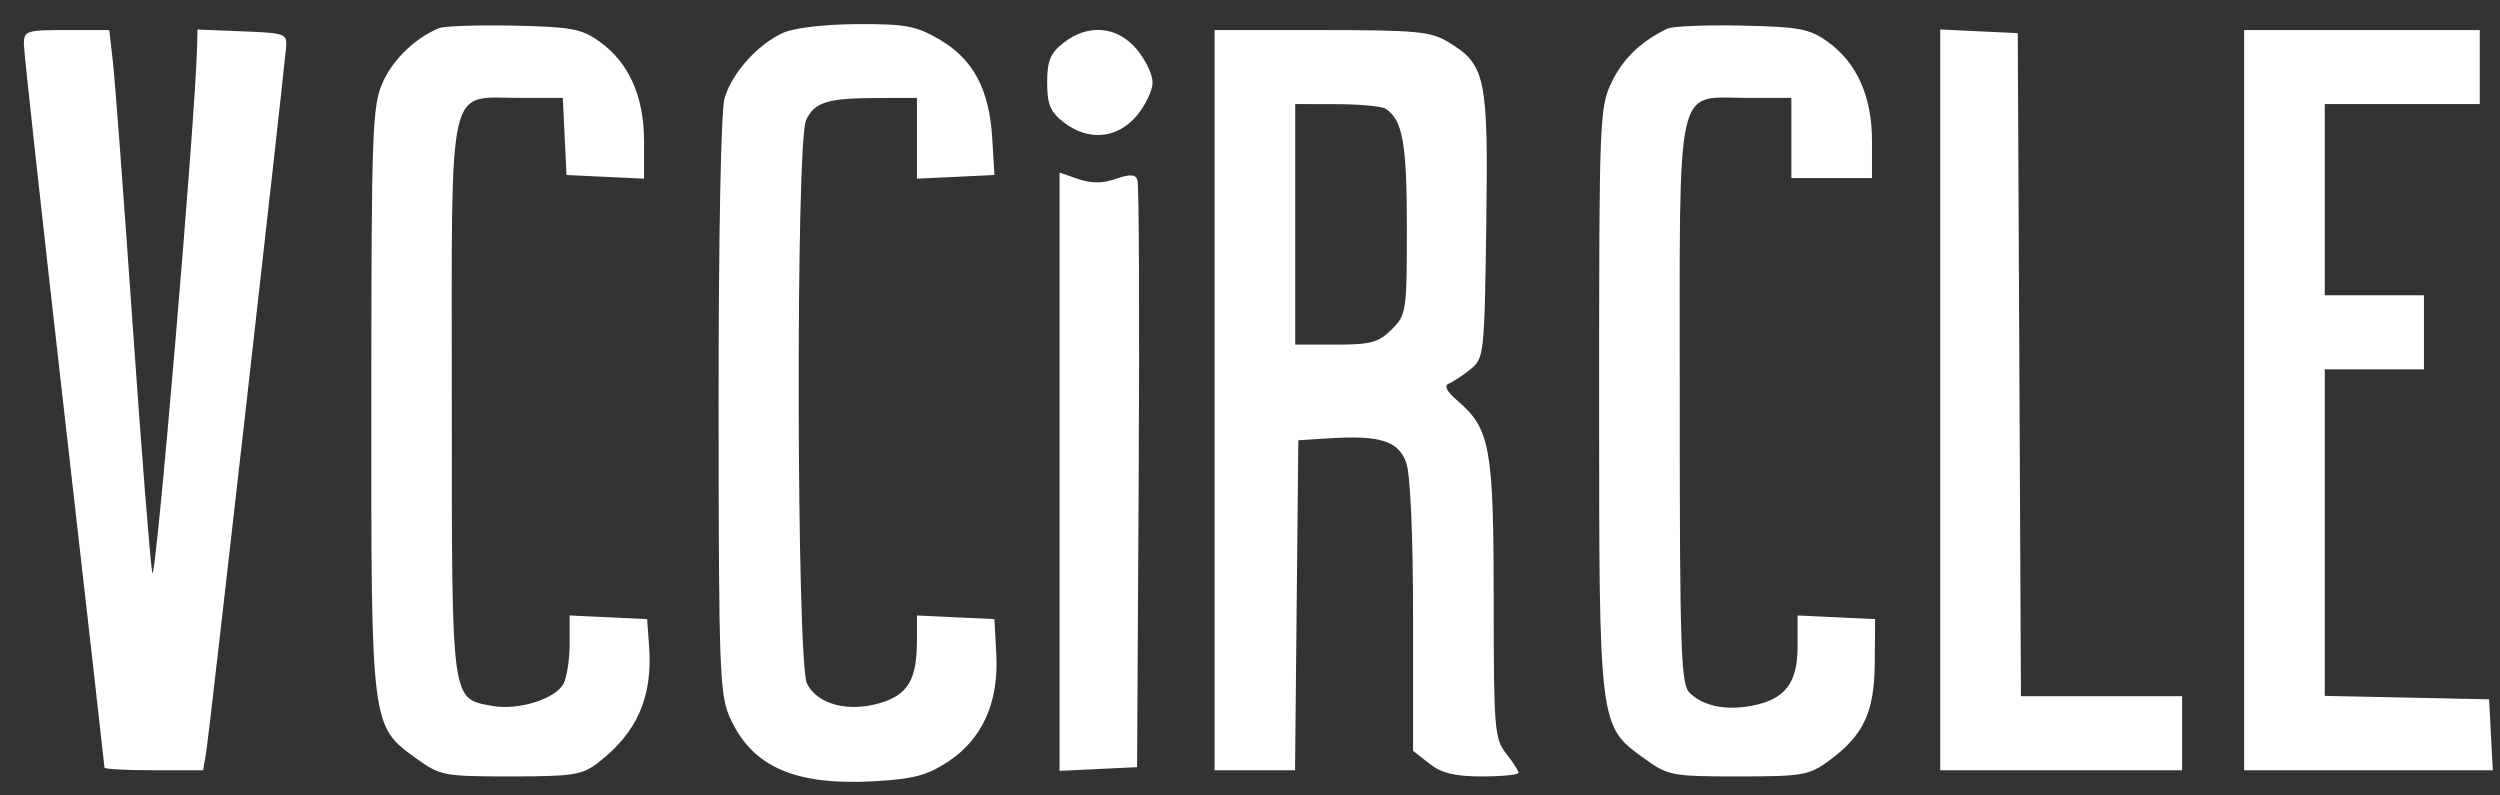
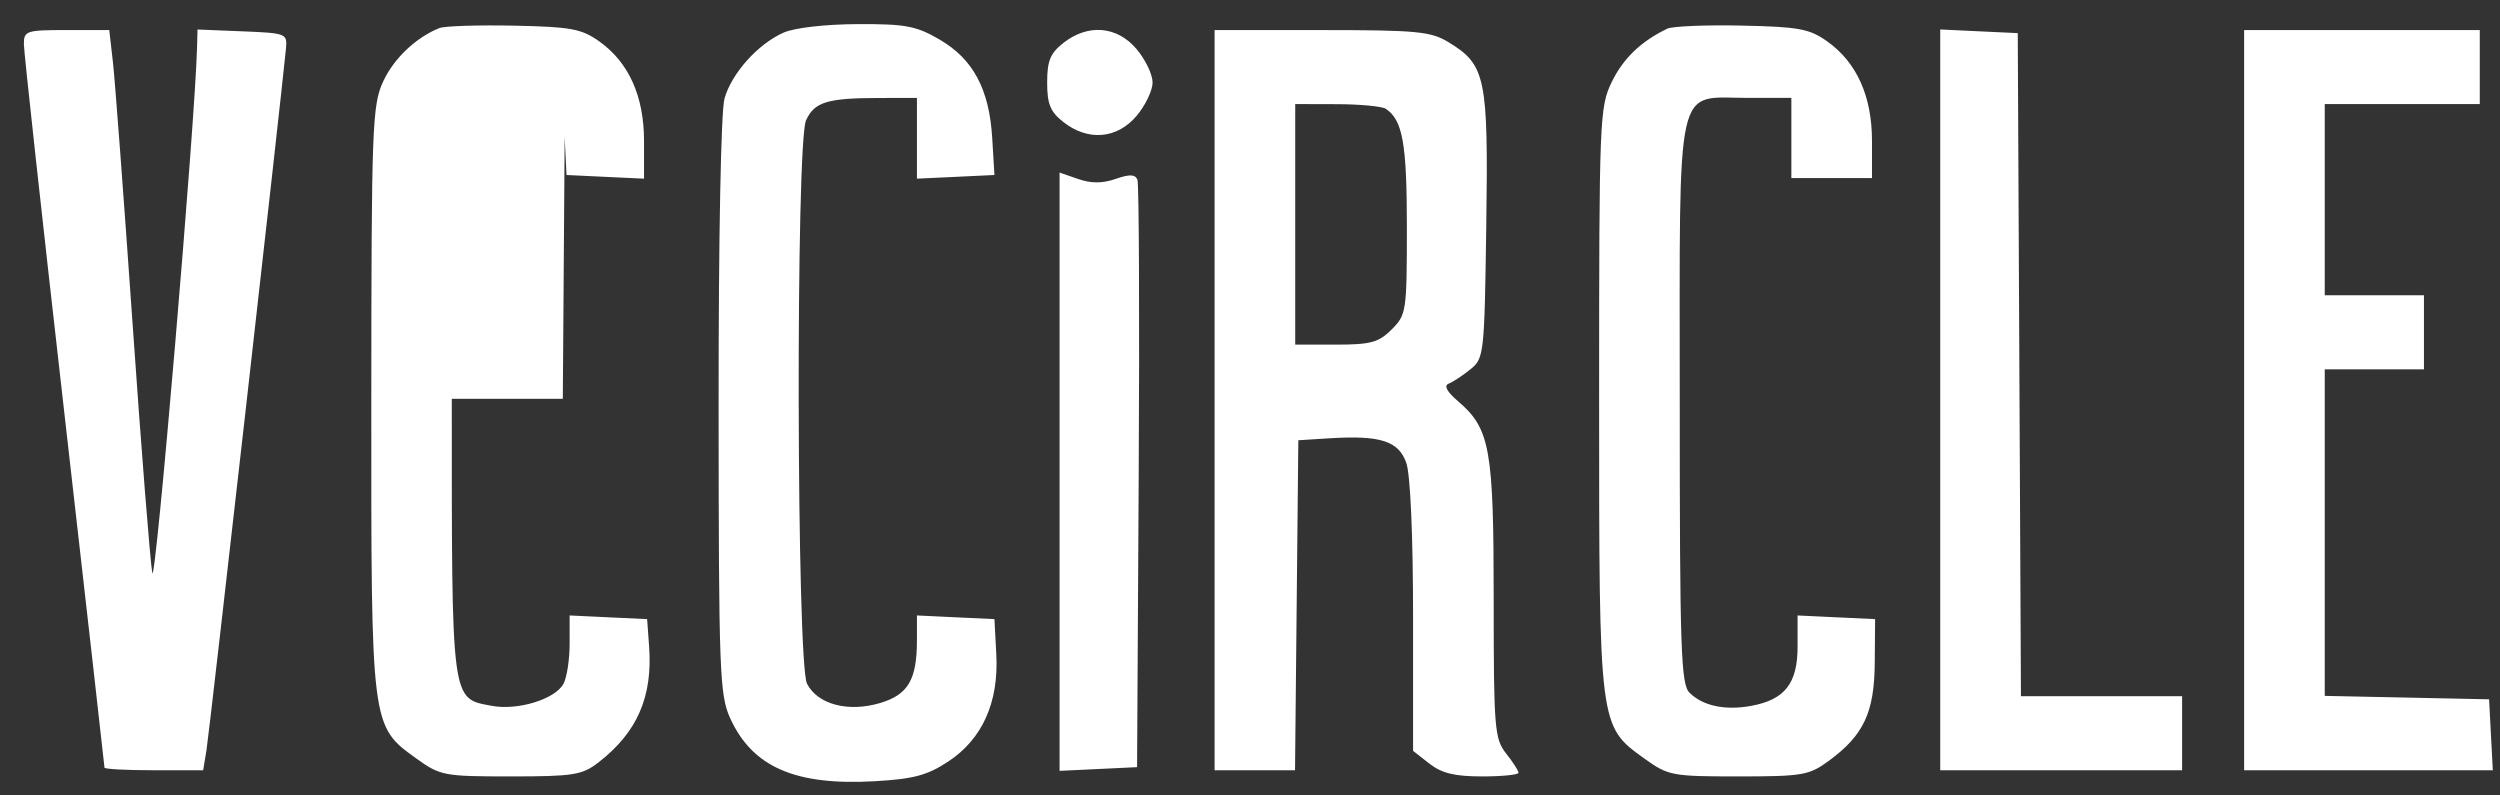
<svg xmlns="http://www.w3.org/2000/svg" width="88" height="28" viewBox="0 0 88 28" fill="none">
  <rect x="0" y="0" width="88" height="28" fill="#333333" stroke="none" />
-   <path fill-rule="evenodd" clip-rule="evenodd" d="M15.466 0.988C14.633 1.323 13.852 2.068 13.481 2.882C13.103 3.709 13.074 4.496 13.07 14.027C13.064 25.616 13.056 25.546 14.658 26.701C15.498 27.306 15.625 27.33 17.98 27.33C20.183 27.33 20.491 27.281 21.058 26.843C22.427 25.786 22.976 24.535 22.849 22.764L22.779 21.793L21.415 21.729L20.051 21.664V22.666C20.051 23.217 19.953 23.849 19.834 24.07C19.542 24.612 18.228 25.017 17.314 24.846C15.872 24.577 15.903 24.813 15.903 14.037C15.903 2.632 15.719 3.446 18.294 3.446H19.811L19.876 4.803L19.941 6.16L21.306 6.225L22.67 6.289V4.968C22.67 3.388 22.134 2.195 21.093 1.456C20.466 1.012 20.095 0.944 18.086 0.903C16.825 0.877 15.646 0.916 15.466 0.988ZM27.582 1.148C26.68 1.549 25.76 2.573 25.504 3.461C25.377 3.899 25.292 8.338 25.295 14.301C25.299 23.661 25.329 24.464 25.704 25.285C26.488 27.002 27.995 27.659 30.79 27.499C32.157 27.421 32.639 27.292 33.375 26.808C34.578 26.016 35.158 24.726 35.07 23.04L35.004 21.793L33.64 21.729L32.276 21.664V22.529C32.276 23.925 31.968 24.452 30.981 24.746C29.857 25.081 28.778 24.796 28.407 24.066C28.038 23.341 28.007 5.034 28.373 4.235C28.667 3.592 29.117 3.453 30.911 3.449L32.276 3.446V4.868V6.289L33.64 6.225L35.004 6.16L34.926 4.858C34.823 3.142 34.257 2.082 33.075 1.393C32.248 0.911 31.882 0.842 30.183 0.849C29.047 0.854 27.964 0.979 27.582 1.148ZM58.69 1.009C57.766 1.452 57.14 2.053 56.736 2.881C56.305 3.768 56.289 4.162 56.289 14.041C56.289 25.614 56.281 25.547 57.882 26.701C58.722 27.305 58.851 27.33 61.191 27.33C63.448 27.33 63.681 27.29 64.368 26.786C65.602 25.881 65.977 25.083 65.991 23.335L66.004 21.793L64.639 21.729L63.275 21.664V22.76C63.275 24.054 62.83 24.625 61.651 24.845C60.728 25.017 59.94 24.85 59.47 24.383C59.168 24.083 59.127 22.852 59.127 14.178C59.127 2.607 58.939 3.446 61.528 3.446H63.056V4.858V6.269H64.475H65.894V4.957C65.894 3.388 65.356 2.193 64.317 1.456C63.691 1.012 63.317 0.943 61.31 0.901C60.049 0.874 58.87 0.923 58.69 1.009ZM0.84 1.55C0.84 1.821 1.478 7.642 2.259 14.486C3.039 21.33 3.678 26.971 3.678 27.021C3.678 27.072 4.459 27.113 5.414 27.113H7.151L7.268 26.407C7.365 25.828 9.892 3.515 10.066 1.709C10.116 1.18 10.077 1.165 8.535 1.103L6.952 1.039L6.937 1.645C6.871 4.301 5.468 20.767 5.36 20.165C5.285 19.747 4.972 15.79 4.665 11.371C4.357 6.953 4.047 2.825 3.976 2.198L3.846 1.058H2.343C0.926 1.058 0.84 1.086 0.84 1.55ZM37.435 1.508C36.971 1.871 36.86 2.14 36.86 2.903C36.86 3.666 36.971 3.936 37.435 4.299C38.301 4.977 39.321 4.89 40.006 4.081C40.317 3.713 40.571 3.184 40.571 2.903C40.571 2.623 40.317 2.093 40.006 1.726C39.321 0.916 38.301 0.83 37.435 1.508ZM42.754 14.085V27.113H44.17H45.585L45.643 21.305L45.701 15.497L46.792 15.428C48.59 15.316 49.231 15.521 49.502 16.295C49.645 16.703 49.74 18.855 49.74 21.701V26.43L50.315 26.88C50.748 27.219 51.206 27.33 52.171 27.33C52.875 27.33 53.451 27.272 53.451 27.201C53.451 27.131 53.255 26.824 53.014 26.521C52.607 26.006 52.578 25.64 52.578 21.106C52.578 15.786 52.452 15.087 51.318 14.119C50.93 13.788 50.817 13.574 50.992 13.505C51.141 13.447 51.485 13.221 51.756 13.002C52.238 12.615 52.252 12.485 52.317 7.929C52.391 2.719 52.3 2.281 50.984 1.483C50.363 1.106 49.87 1.059 46.52 1.059L42.754 1.058V14.085ZM68.296 14.075V27.113H72.553H76.81V25.81V24.507H73.974H71.137L71.081 12.837L71.025 1.166L69.66 1.102L68.296 1.037V14.075ZM78.993 14.085V27.113H83.37H87.747L87.681 25.864L87.616 24.616L84.723 24.555L81.831 24.495V18.747V13H83.577H85.323V11.697V10.394H83.577H81.831V7.029V3.663H84.559H87.288V2.361V1.058H83.14H78.993V14.085ZM48.779 3.829C49.375 4.225 49.522 5.049 49.522 8.001C49.522 10.965 49.504 11.083 48.986 11.598C48.526 12.056 48.247 12.131 47.021 12.131H45.592V7.897V3.663L47.066 3.667C47.876 3.669 48.647 3.742 48.779 3.829ZM37.297 16.604V27.134L38.661 27.069L40.025 27.004L40.082 16.799C40.114 11.187 40.093 6.476 40.038 6.331C39.961 6.133 39.77 6.125 39.271 6.298C38.807 6.459 38.409 6.46 37.952 6.301L37.297 6.074V16.604Z" fill="white" />
+   <path fill-rule="evenodd" clip-rule="evenodd" d="M15.466 0.988C14.633 1.323 13.852 2.068 13.481 2.882C13.103 3.709 13.074 4.496 13.07 14.027C13.064 25.616 13.056 25.546 14.658 26.701C15.498 27.306 15.625 27.33 17.98 27.33C20.183 27.33 20.491 27.281 21.058 26.843C22.427 25.786 22.976 24.535 22.849 22.764L22.779 21.793L21.415 21.729L20.051 21.664V22.666C20.051 23.217 19.953 23.849 19.834 24.07C19.542 24.612 18.228 25.017 17.314 24.846C15.872 24.577 15.903 24.813 15.903 14.037H19.811L19.876 4.803L19.941 6.16L21.306 6.225L22.67 6.289V4.968C22.67 3.388 22.134 2.195 21.093 1.456C20.466 1.012 20.095 0.944 18.086 0.903C16.825 0.877 15.646 0.916 15.466 0.988ZM27.582 1.148C26.68 1.549 25.76 2.573 25.504 3.461C25.377 3.899 25.292 8.338 25.295 14.301C25.299 23.661 25.329 24.464 25.704 25.285C26.488 27.002 27.995 27.659 30.79 27.499C32.157 27.421 32.639 27.292 33.375 26.808C34.578 26.016 35.158 24.726 35.07 23.04L35.004 21.793L33.64 21.729L32.276 21.664V22.529C32.276 23.925 31.968 24.452 30.981 24.746C29.857 25.081 28.778 24.796 28.407 24.066C28.038 23.341 28.007 5.034 28.373 4.235C28.667 3.592 29.117 3.453 30.911 3.449L32.276 3.446V4.868V6.289L33.64 6.225L35.004 6.16L34.926 4.858C34.823 3.142 34.257 2.082 33.075 1.393C32.248 0.911 31.882 0.842 30.183 0.849C29.047 0.854 27.964 0.979 27.582 1.148ZM58.69 1.009C57.766 1.452 57.14 2.053 56.736 2.881C56.305 3.768 56.289 4.162 56.289 14.041C56.289 25.614 56.281 25.547 57.882 26.701C58.722 27.305 58.851 27.33 61.191 27.33C63.448 27.33 63.681 27.29 64.368 26.786C65.602 25.881 65.977 25.083 65.991 23.335L66.004 21.793L64.639 21.729L63.275 21.664V22.76C63.275 24.054 62.83 24.625 61.651 24.845C60.728 25.017 59.94 24.85 59.47 24.383C59.168 24.083 59.127 22.852 59.127 14.178C59.127 2.607 58.939 3.446 61.528 3.446H63.056V4.858V6.269H64.475H65.894V4.957C65.894 3.388 65.356 2.193 64.317 1.456C63.691 1.012 63.317 0.943 61.31 0.901C60.049 0.874 58.87 0.923 58.69 1.009ZM0.84 1.55C0.84 1.821 1.478 7.642 2.259 14.486C3.039 21.33 3.678 26.971 3.678 27.021C3.678 27.072 4.459 27.113 5.414 27.113H7.151L7.268 26.407C7.365 25.828 9.892 3.515 10.066 1.709C10.116 1.18 10.077 1.165 8.535 1.103L6.952 1.039L6.937 1.645C6.871 4.301 5.468 20.767 5.36 20.165C5.285 19.747 4.972 15.79 4.665 11.371C4.357 6.953 4.047 2.825 3.976 2.198L3.846 1.058H2.343C0.926 1.058 0.84 1.086 0.84 1.55ZM37.435 1.508C36.971 1.871 36.86 2.14 36.86 2.903C36.86 3.666 36.971 3.936 37.435 4.299C38.301 4.977 39.321 4.89 40.006 4.081C40.317 3.713 40.571 3.184 40.571 2.903C40.571 2.623 40.317 2.093 40.006 1.726C39.321 0.916 38.301 0.83 37.435 1.508ZM42.754 14.085V27.113H44.17H45.585L45.643 21.305L45.701 15.497L46.792 15.428C48.59 15.316 49.231 15.521 49.502 16.295C49.645 16.703 49.74 18.855 49.74 21.701V26.43L50.315 26.88C50.748 27.219 51.206 27.33 52.171 27.33C52.875 27.33 53.451 27.272 53.451 27.201C53.451 27.131 53.255 26.824 53.014 26.521C52.607 26.006 52.578 25.64 52.578 21.106C52.578 15.786 52.452 15.087 51.318 14.119C50.93 13.788 50.817 13.574 50.992 13.505C51.141 13.447 51.485 13.221 51.756 13.002C52.238 12.615 52.252 12.485 52.317 7.929C52.391 2.719 52.3 2.281 50.984 1.483C50.363 1.106 49.87 1.059 46.52 1.059L42.754 1.058V14.085ZM68.296 14.075V27.113H72.553H76.81V25.81V24.507H73.974H71.137L71.081 12.837L71.025 1.166L69.66 1.102L68.296 1.037V14.075ZM78.993 14.085V27.113H83.37H87.747L87.681 25.864L87.616 24.616L84.723 24.555L81.831 24.495V18.747V13H83.577H85.323V11.697V10.394H83.577H81.831V7.029V3.663H84.559H87.288V2.361V1.058H83.14H78.993V14.085ZM48.779 3.829C49.375 4.225 49.522 5.049 49.522 8.001C49.522 10.965 49.504 11.083 48.986 11.598C48.526 12.056 48.247 12.131 47.021 12.131H45.592V7.897V3.663L47.066 3.667C47.876 3.669 48.647 3.742 48.779 3.829ZM37.297 16.604V27.134L38.661 27.069L40.025 27.004L40.082 16.799C40.114 11.187 40.093 6.476 40.038 6.331C39.961 6.133 39.77 6.125 39.271 6.298C38.807 6.459 38.409 6.46 37.952 6.301L37.297 6.074V16.604Z" fill="white" />
</svg>